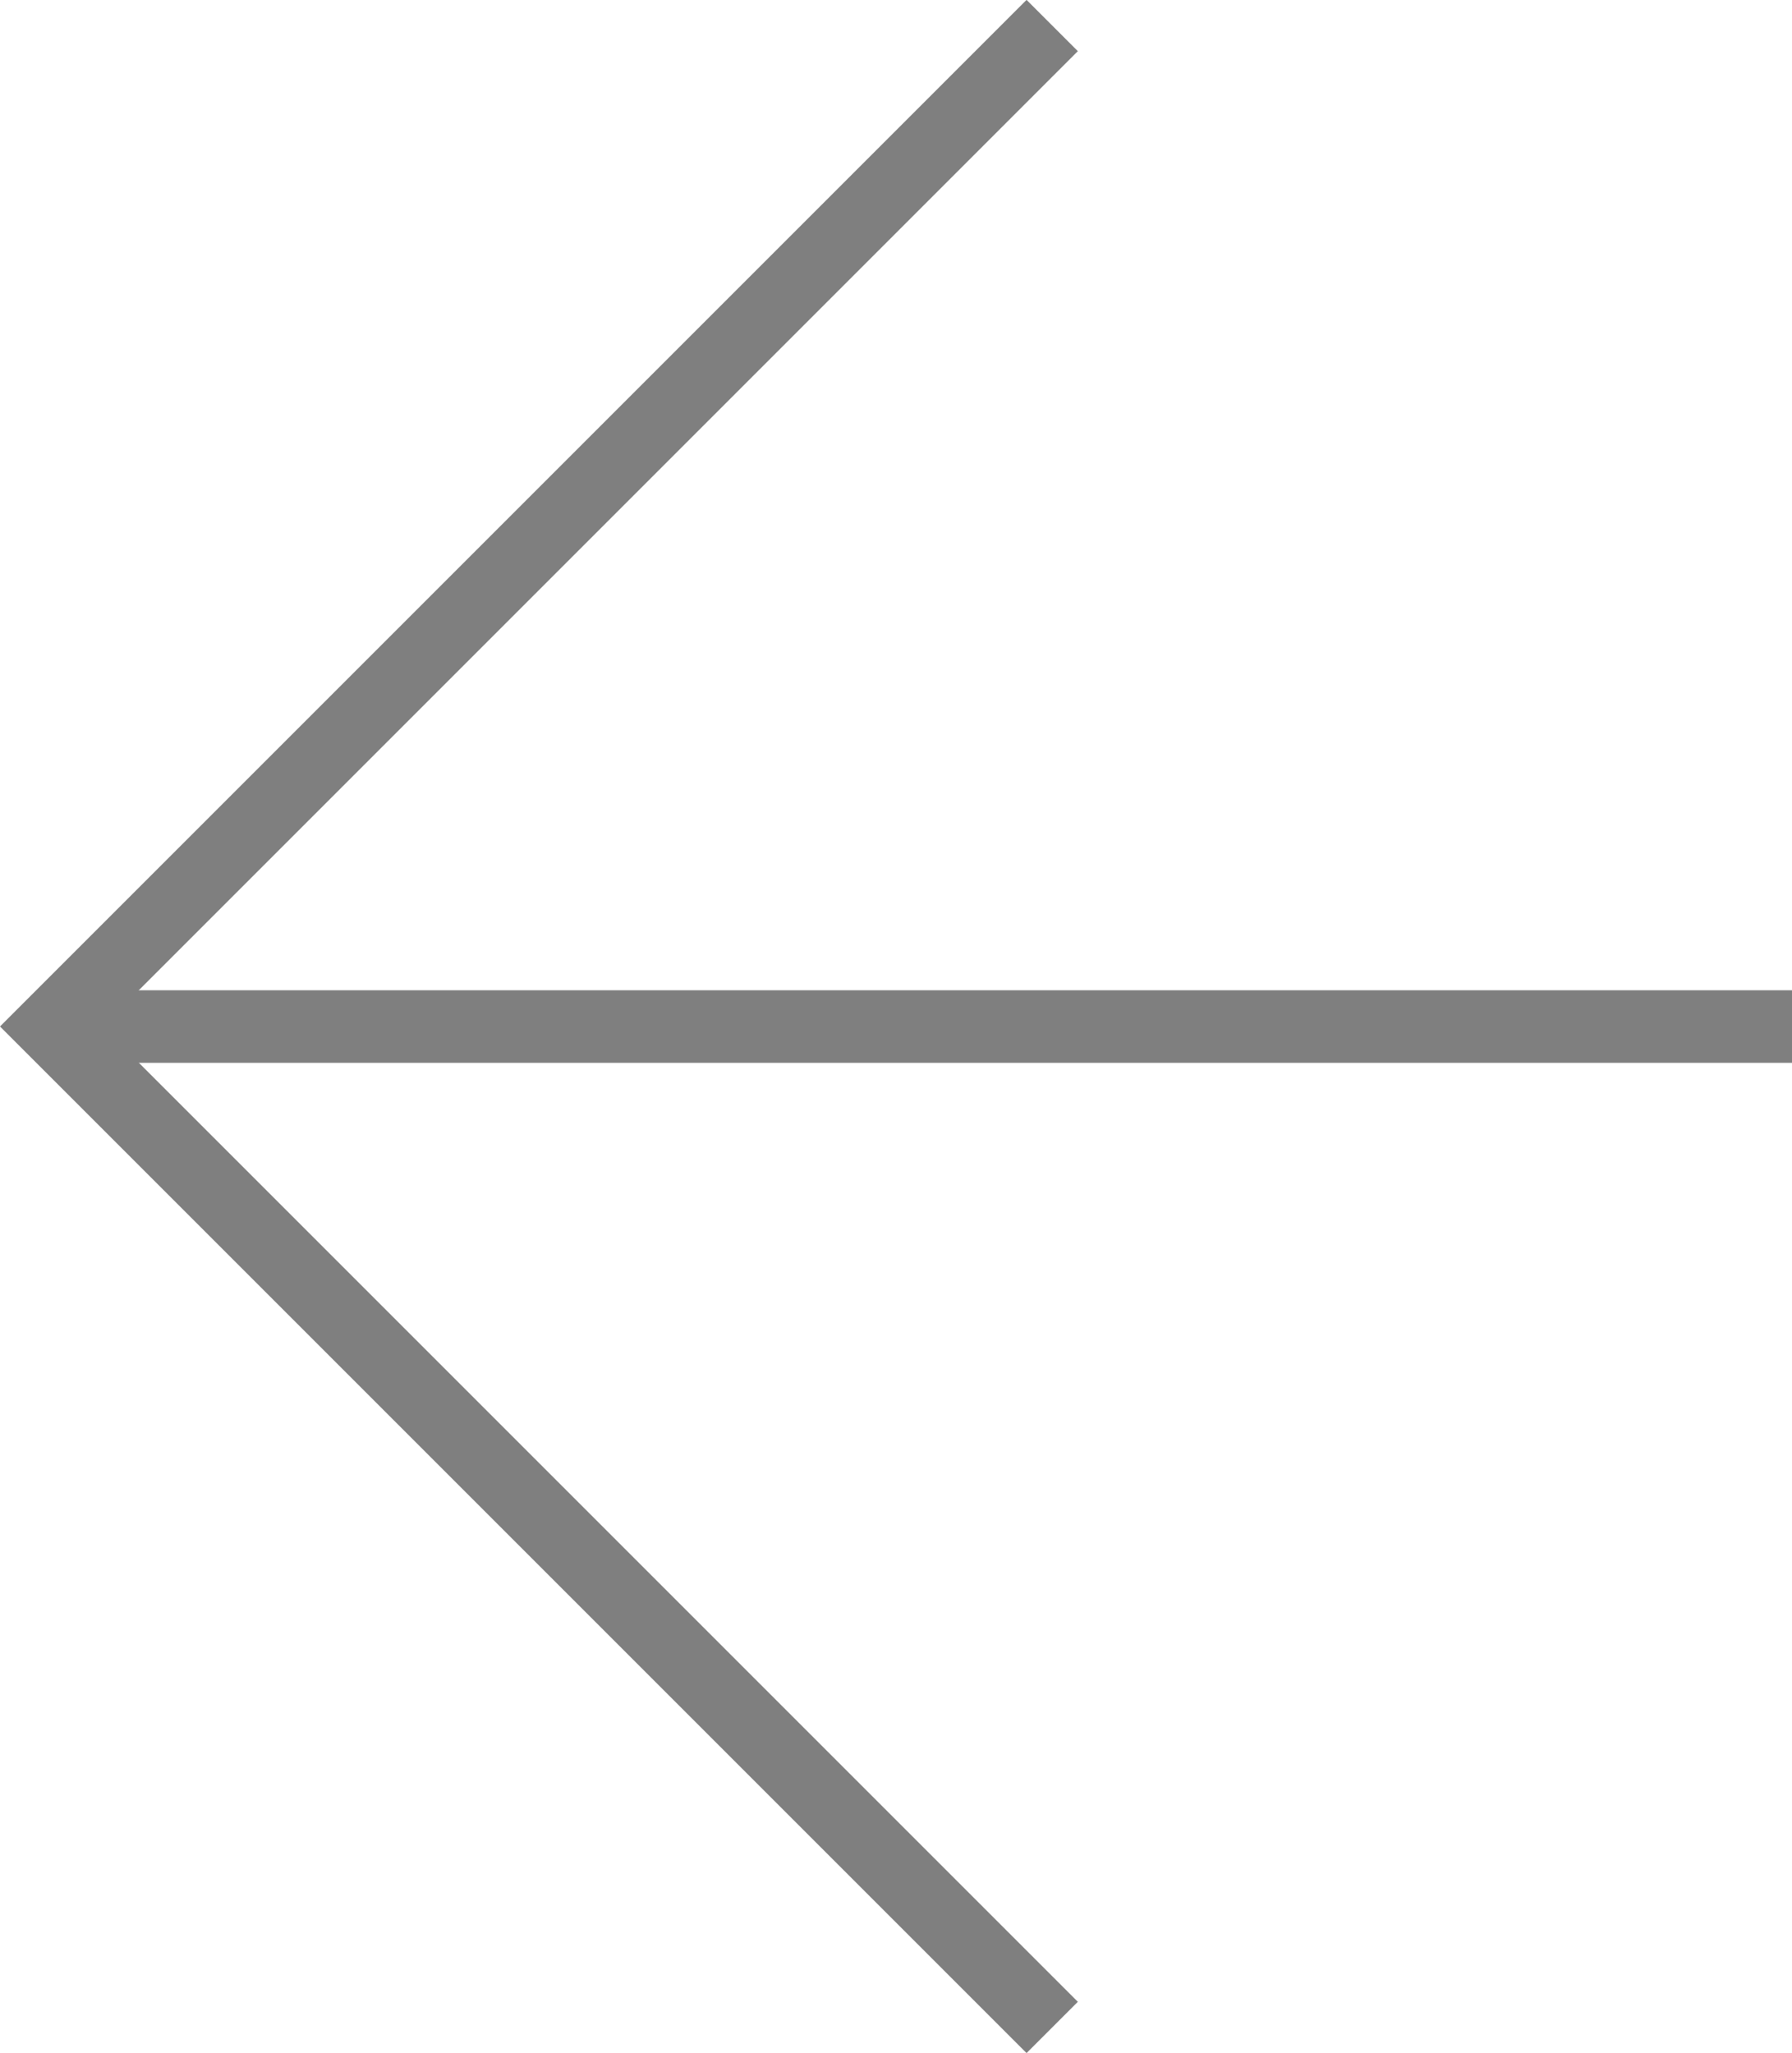
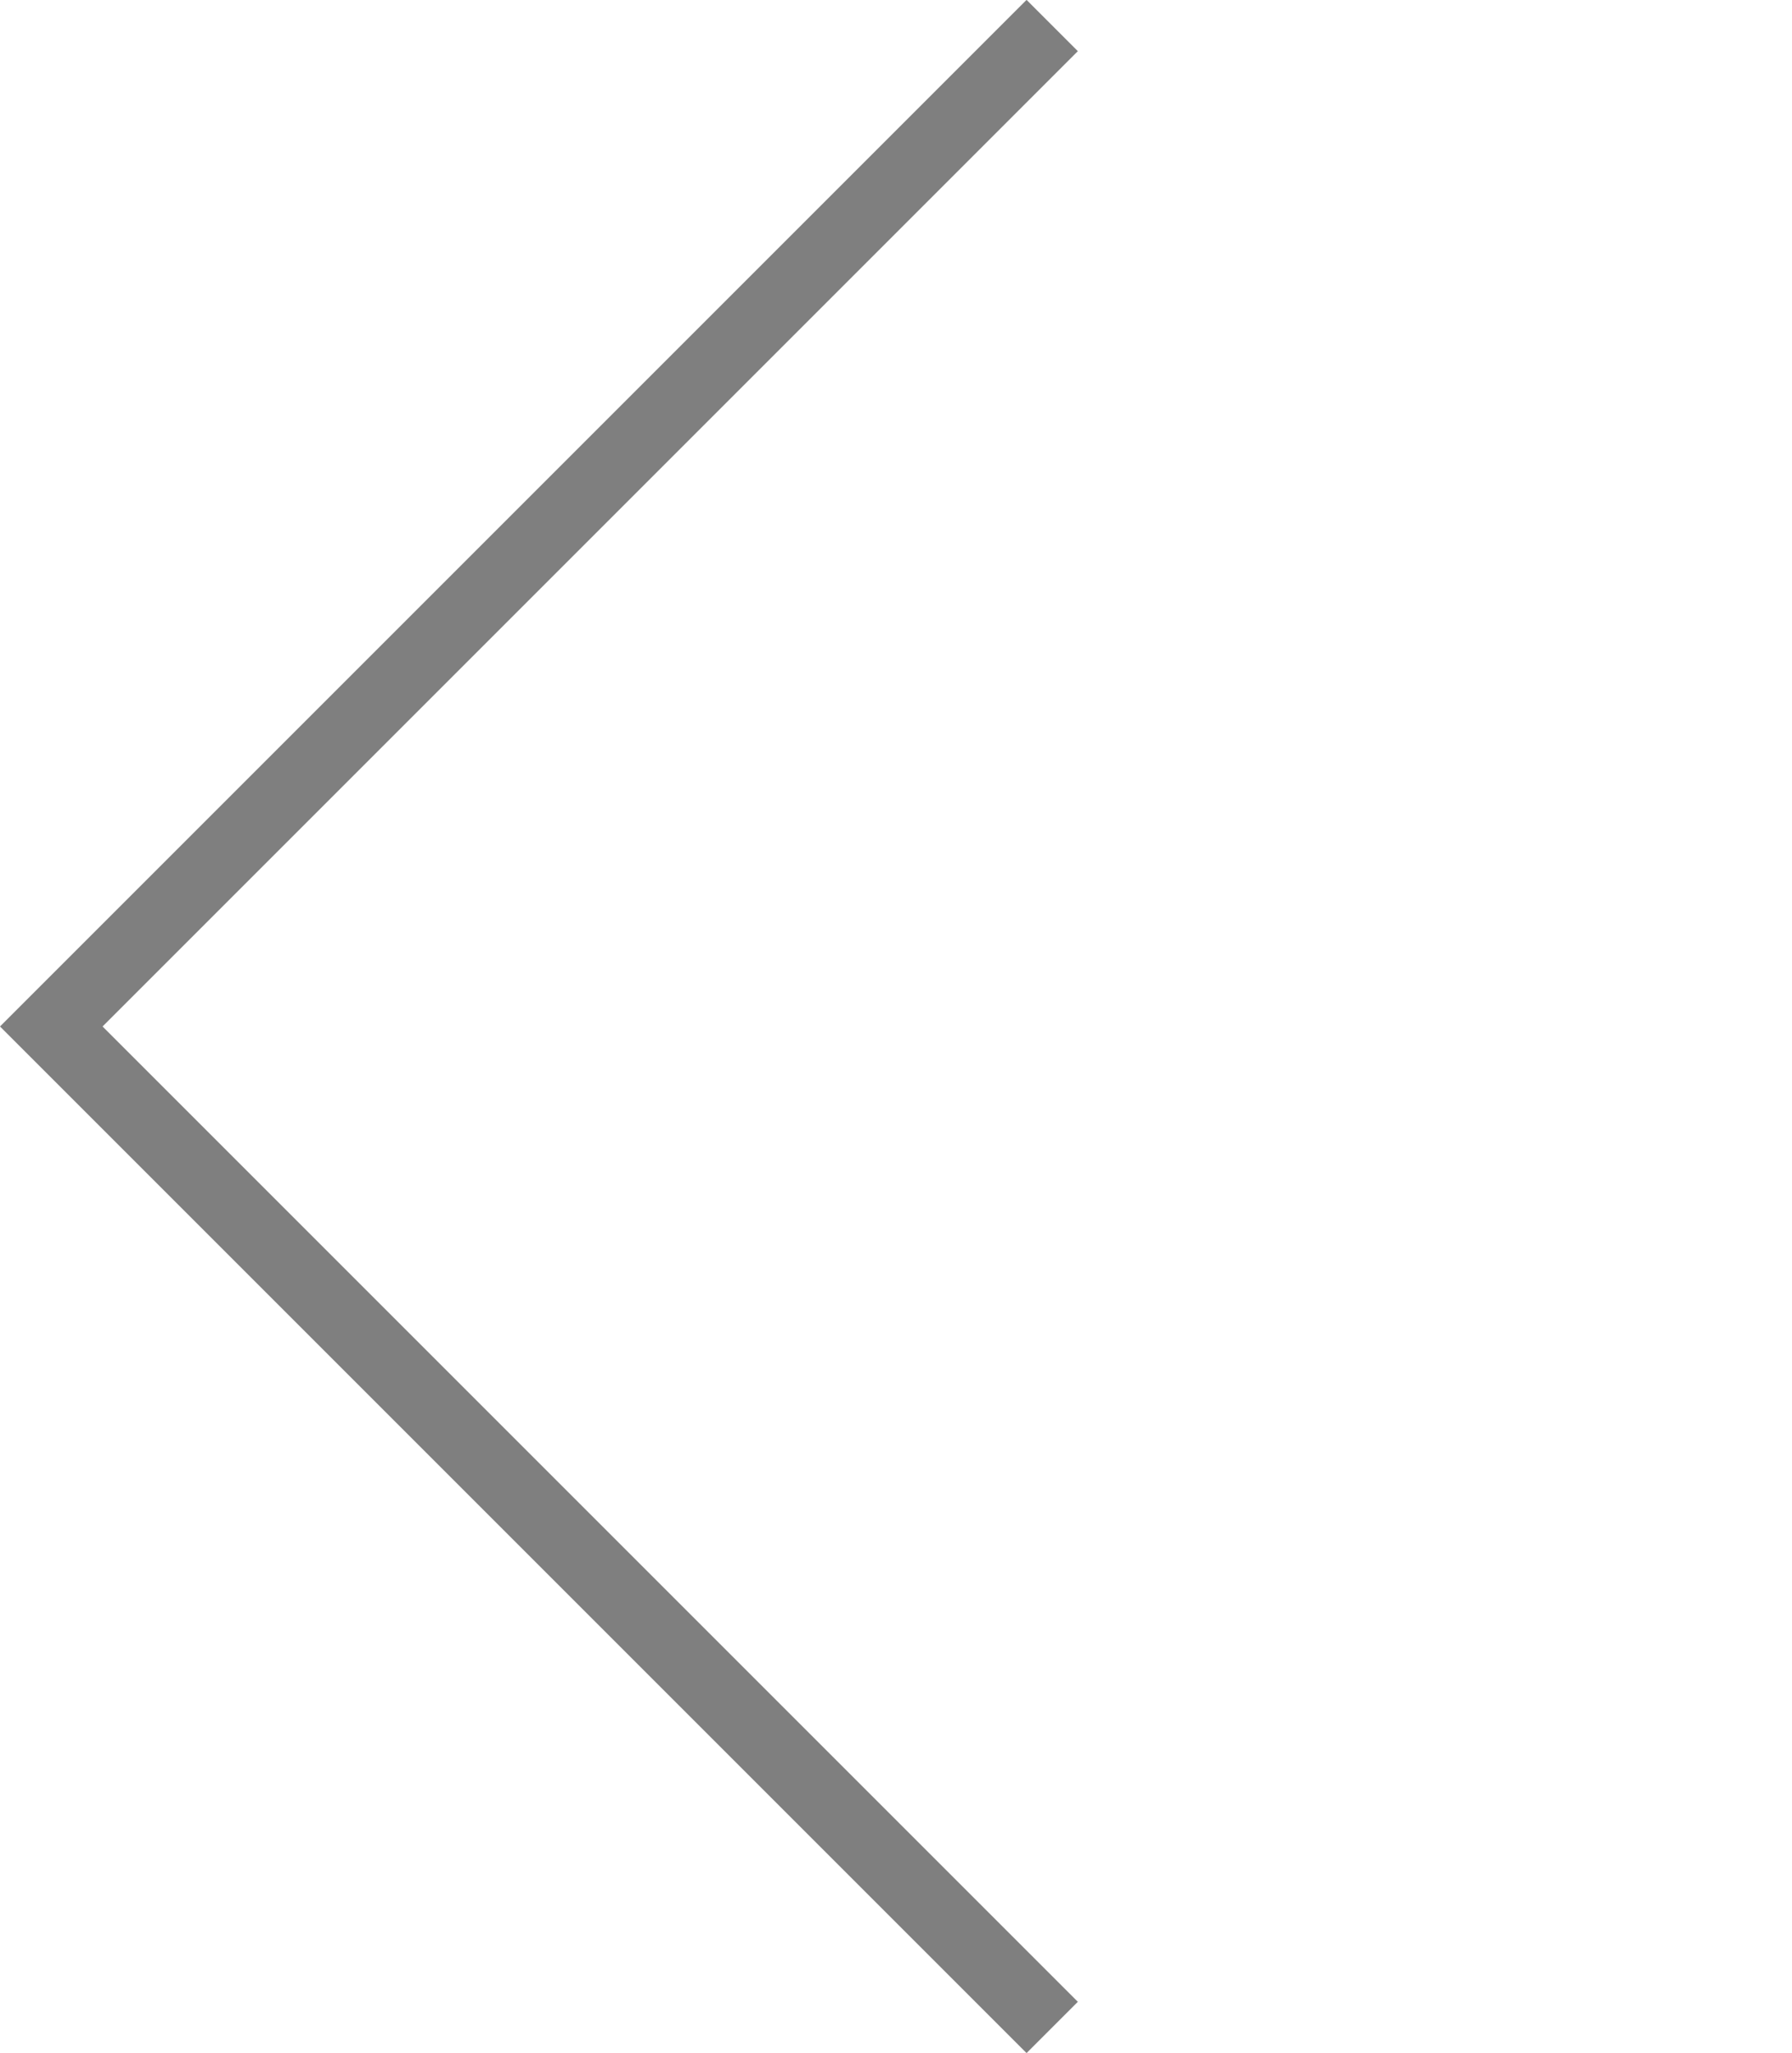
<svg xmlns="http://www.w3.org/2000/svg" width="24.707" height="28.306" viewBox="0 0 24.707 28.306">
  <g transform="translate(586.736 1754.567) rotate(180)" opacity="0.5">
    <path d="M848.683,1674.387l13.8,13.8-13.8,13.8" transform="translate(-276.454 52.228)" fill="none" stroke="#000" stroke-width="1" />
-     <line x1="24" transform="translate(562.029 1740.414)" fill="none" stroke="#000" stroke-width="1" />
  </g>
</svg>